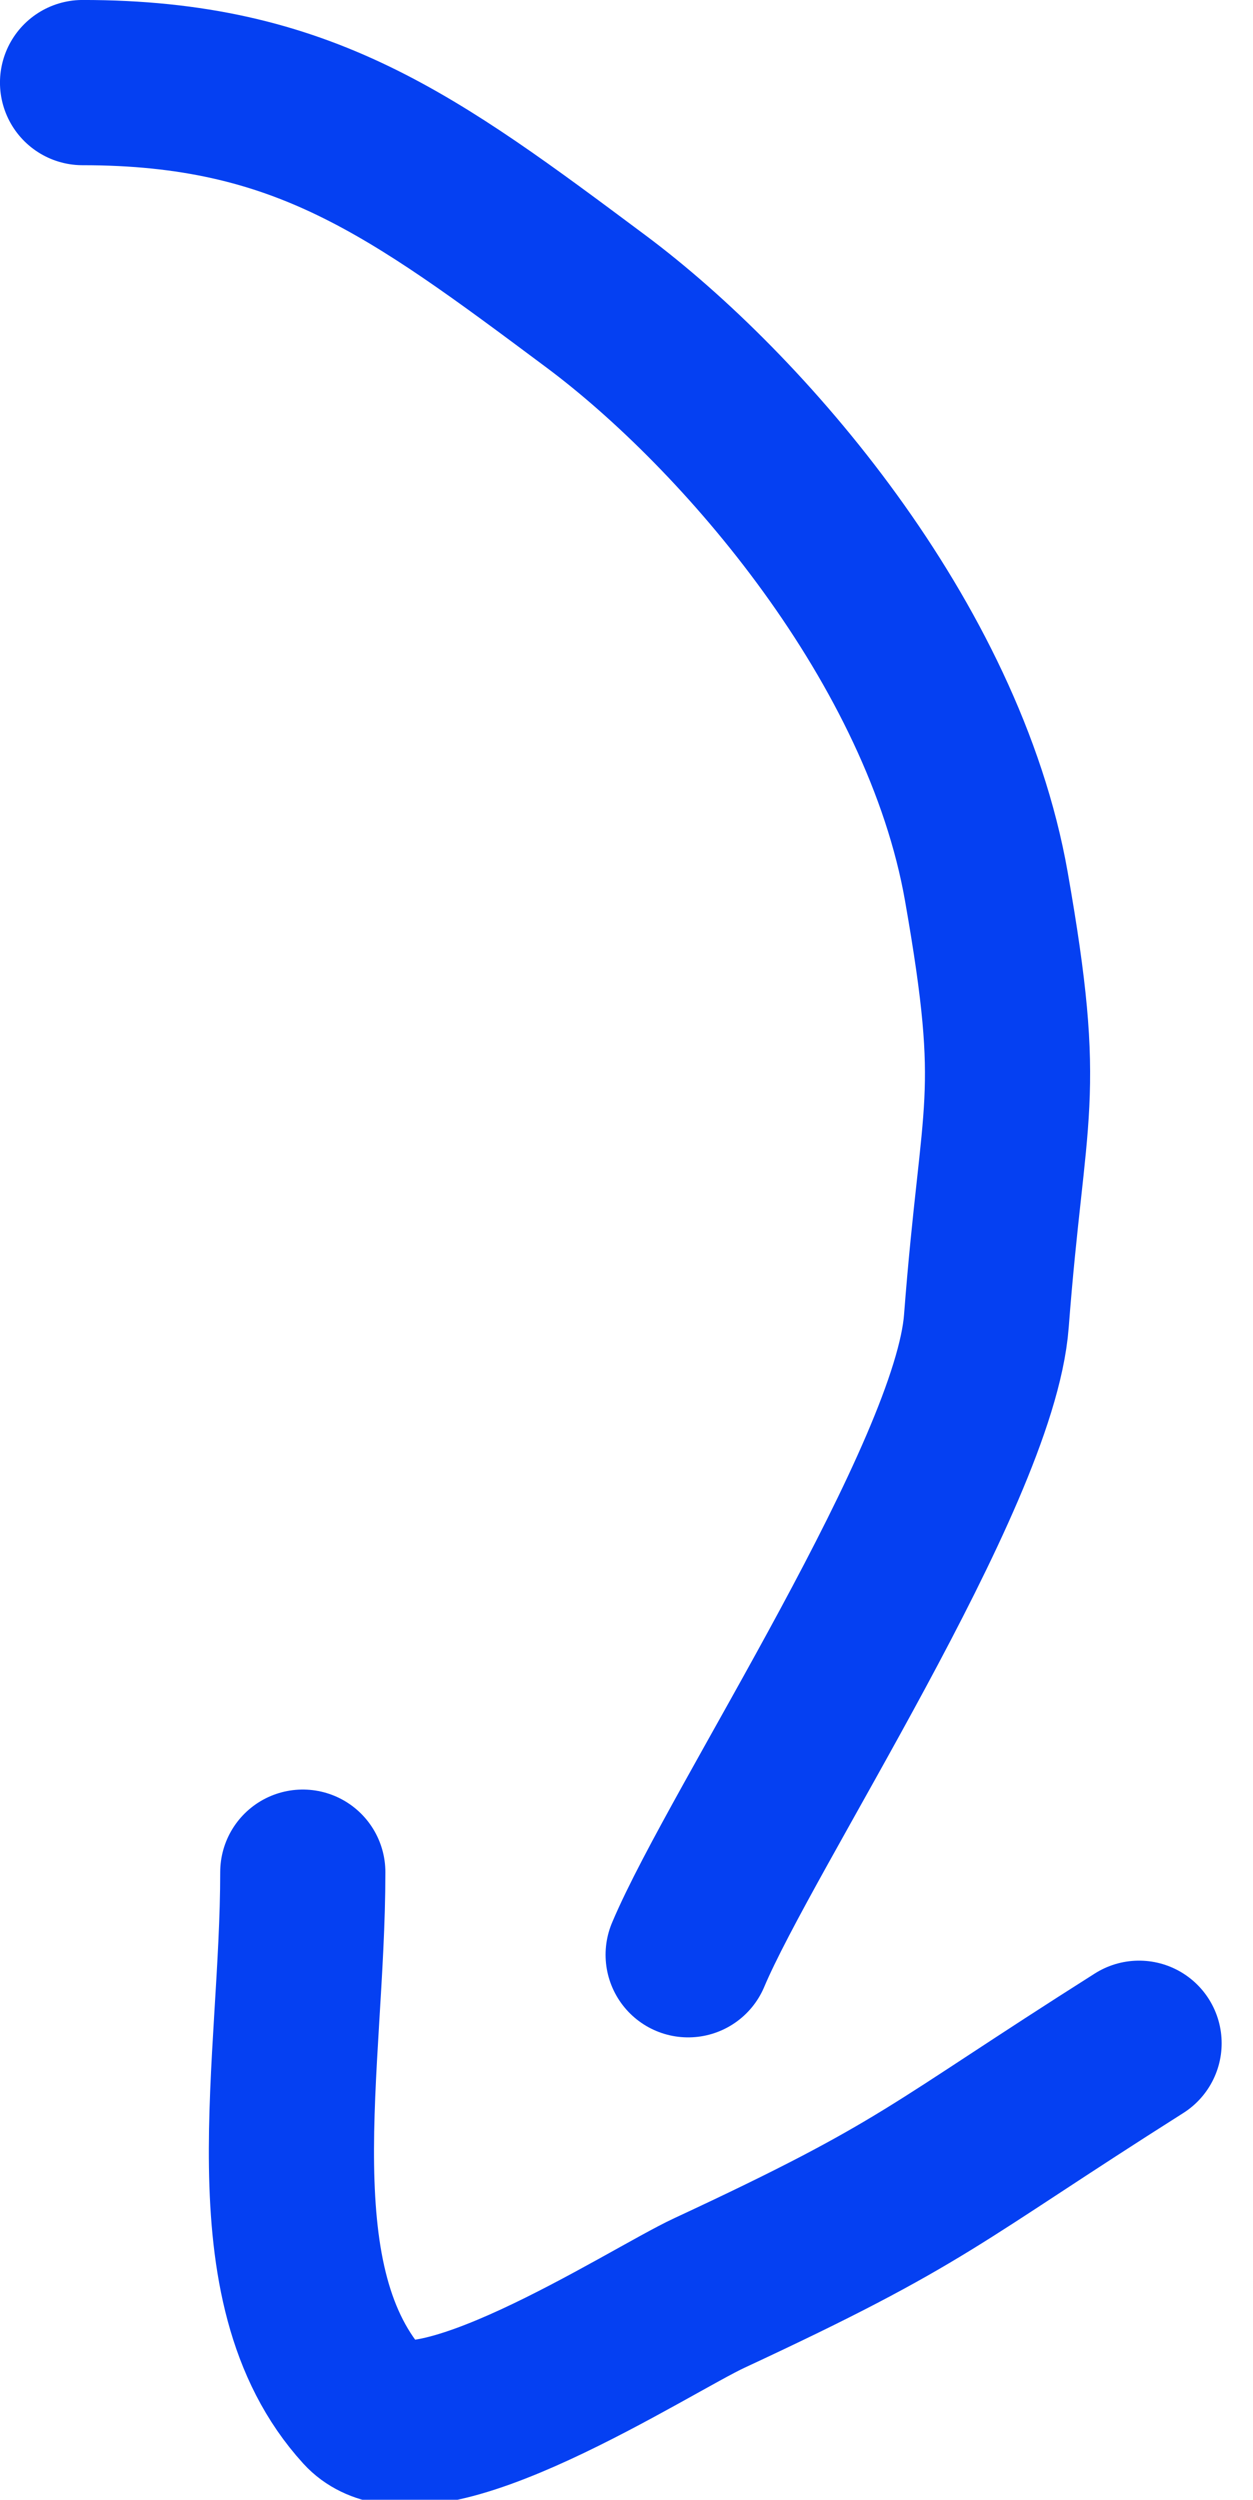
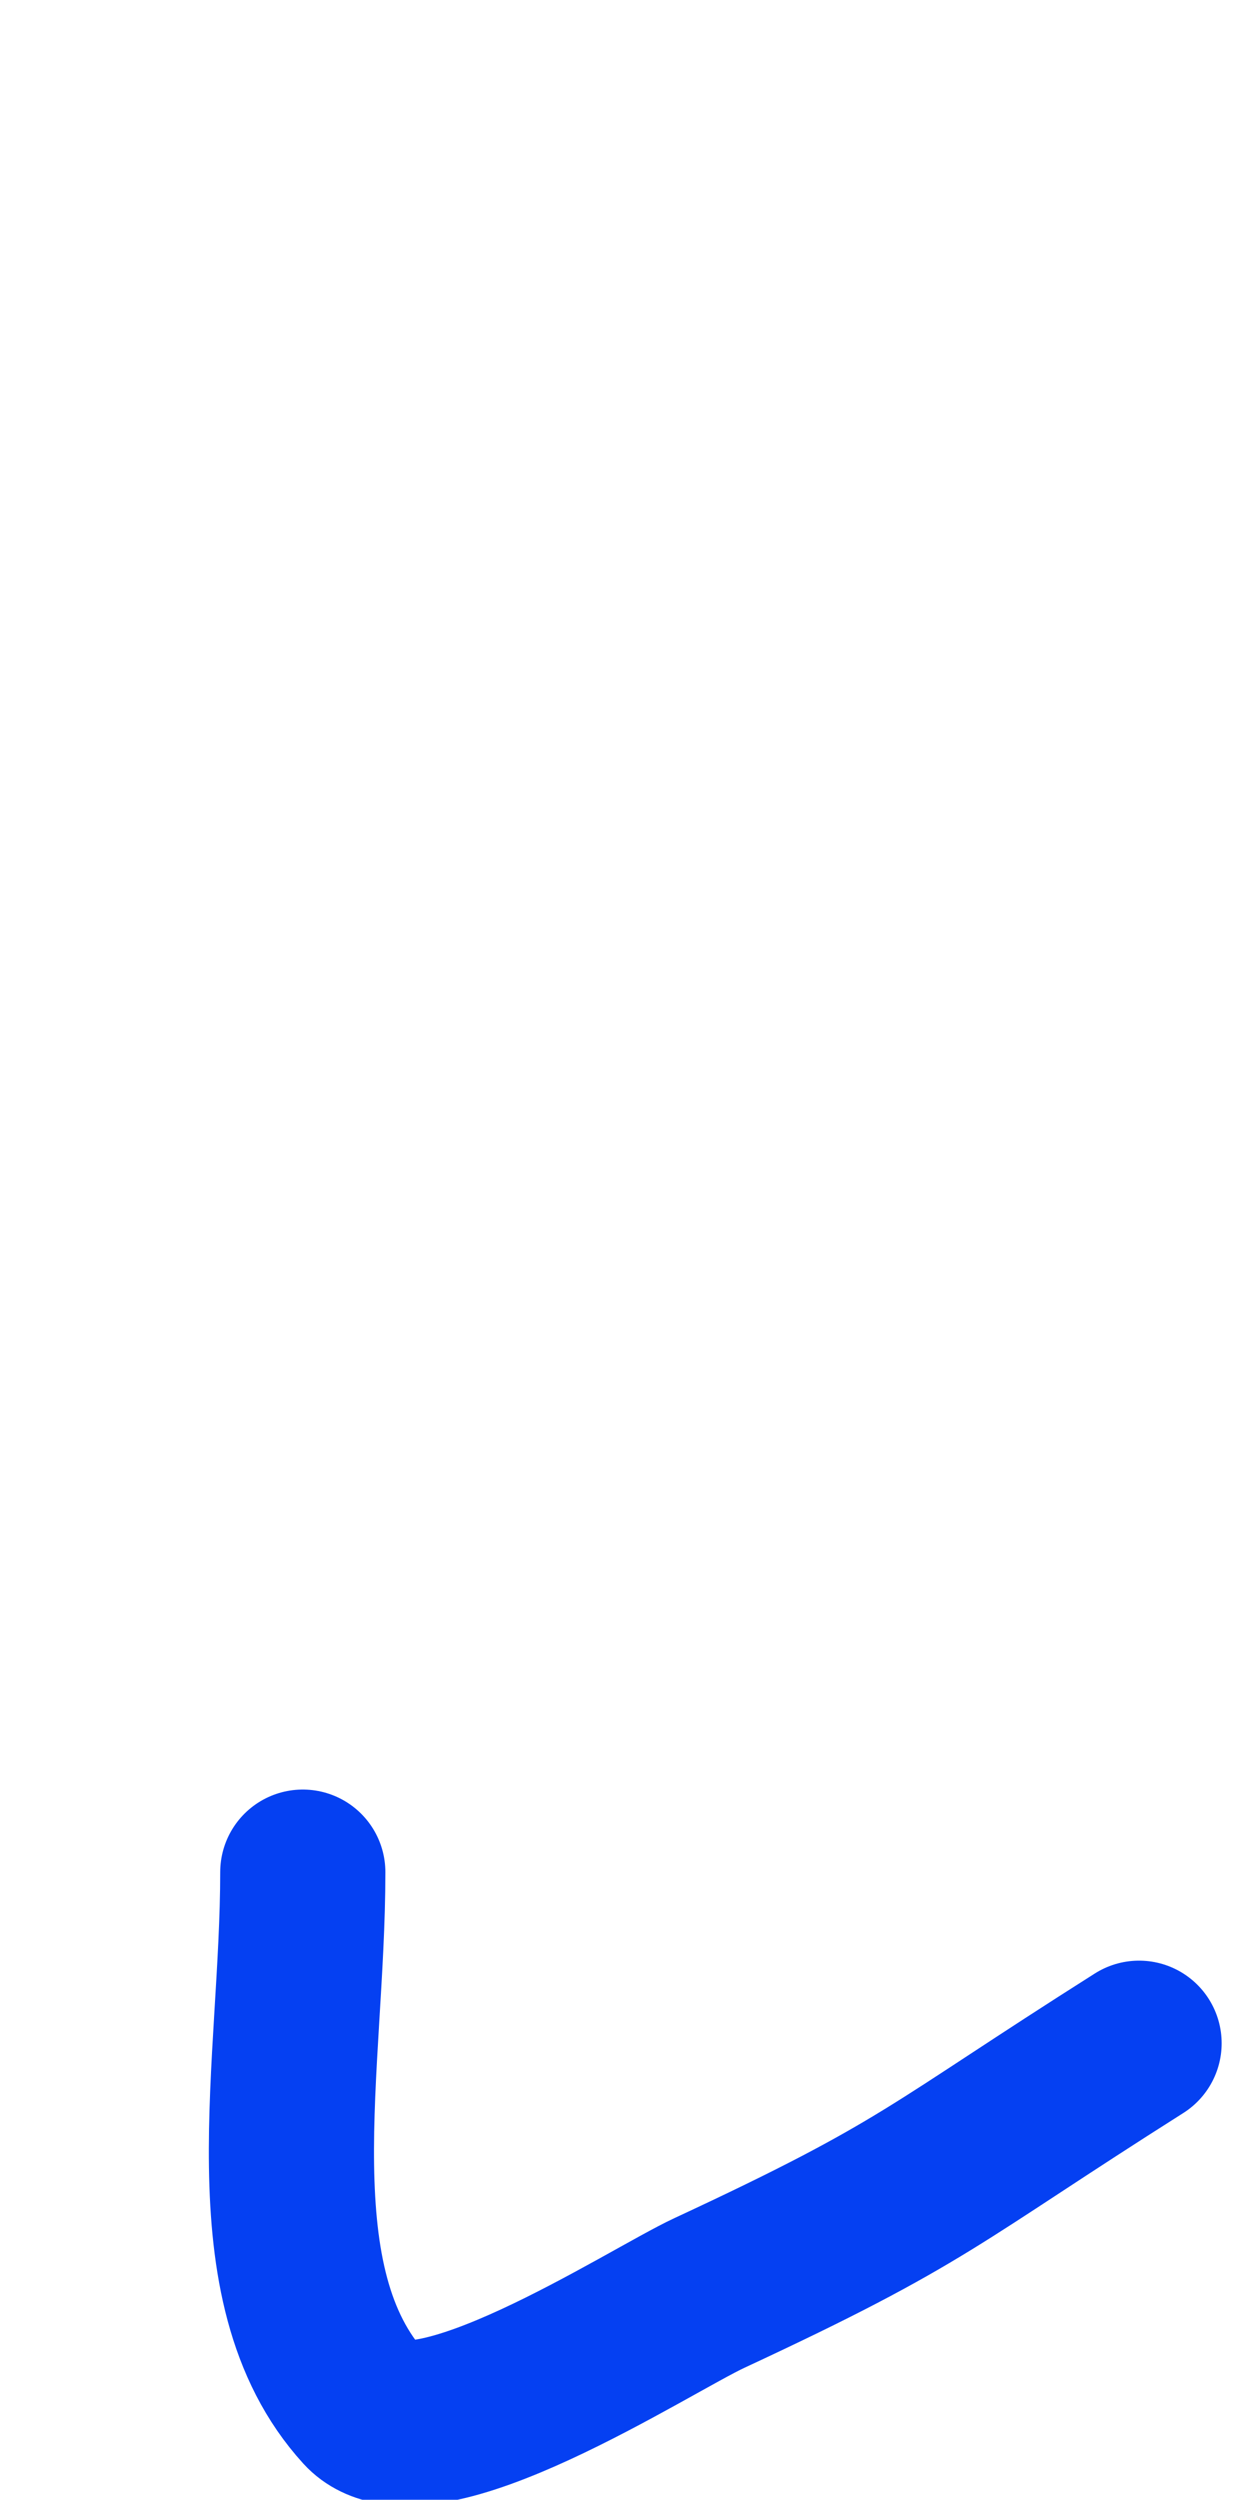
<svg xmlns="http://www.w3.org/2000/svg" width="25.921" height="51.692" viewBox="0 0 25.921 51.692">
  <defs>
    <style>
      .cls-1 {
        fill: none;
        stroke: #0540f2;
        stroke-linecap: round;
        stroke-width: 3.417px;
      }
    </style>
  </defs>
  <g id="Groupe_3049" data-name="Groupe 3049" transform="translate(-386.903 -1800.953)">
-     <path id="Vector_15" data-name="Vector 15" class="cls-1" d="M0,0C4.556,0,6.833,1.7,10.62,4.524c3.047,2.272,7.188,7.046,8.077,12.1.782,4.452.347,4.465,0,8.99-.245,3.2-5.065,10.481-6.169,13.1" transform="translate(388.611 1802.661)" />
    <path id="Vector_16" data-name="Vector 16" class="cls-1" d="M17.535,3.538C13.24,6.257,13.145,6.61,8.65,8.7c-1.257.583-5.962,3.672-7.142,2.379C-.811,8.535.235,3.986.235,0" transform="translate(392.932 1839.667)" />
  </g>
</svg>